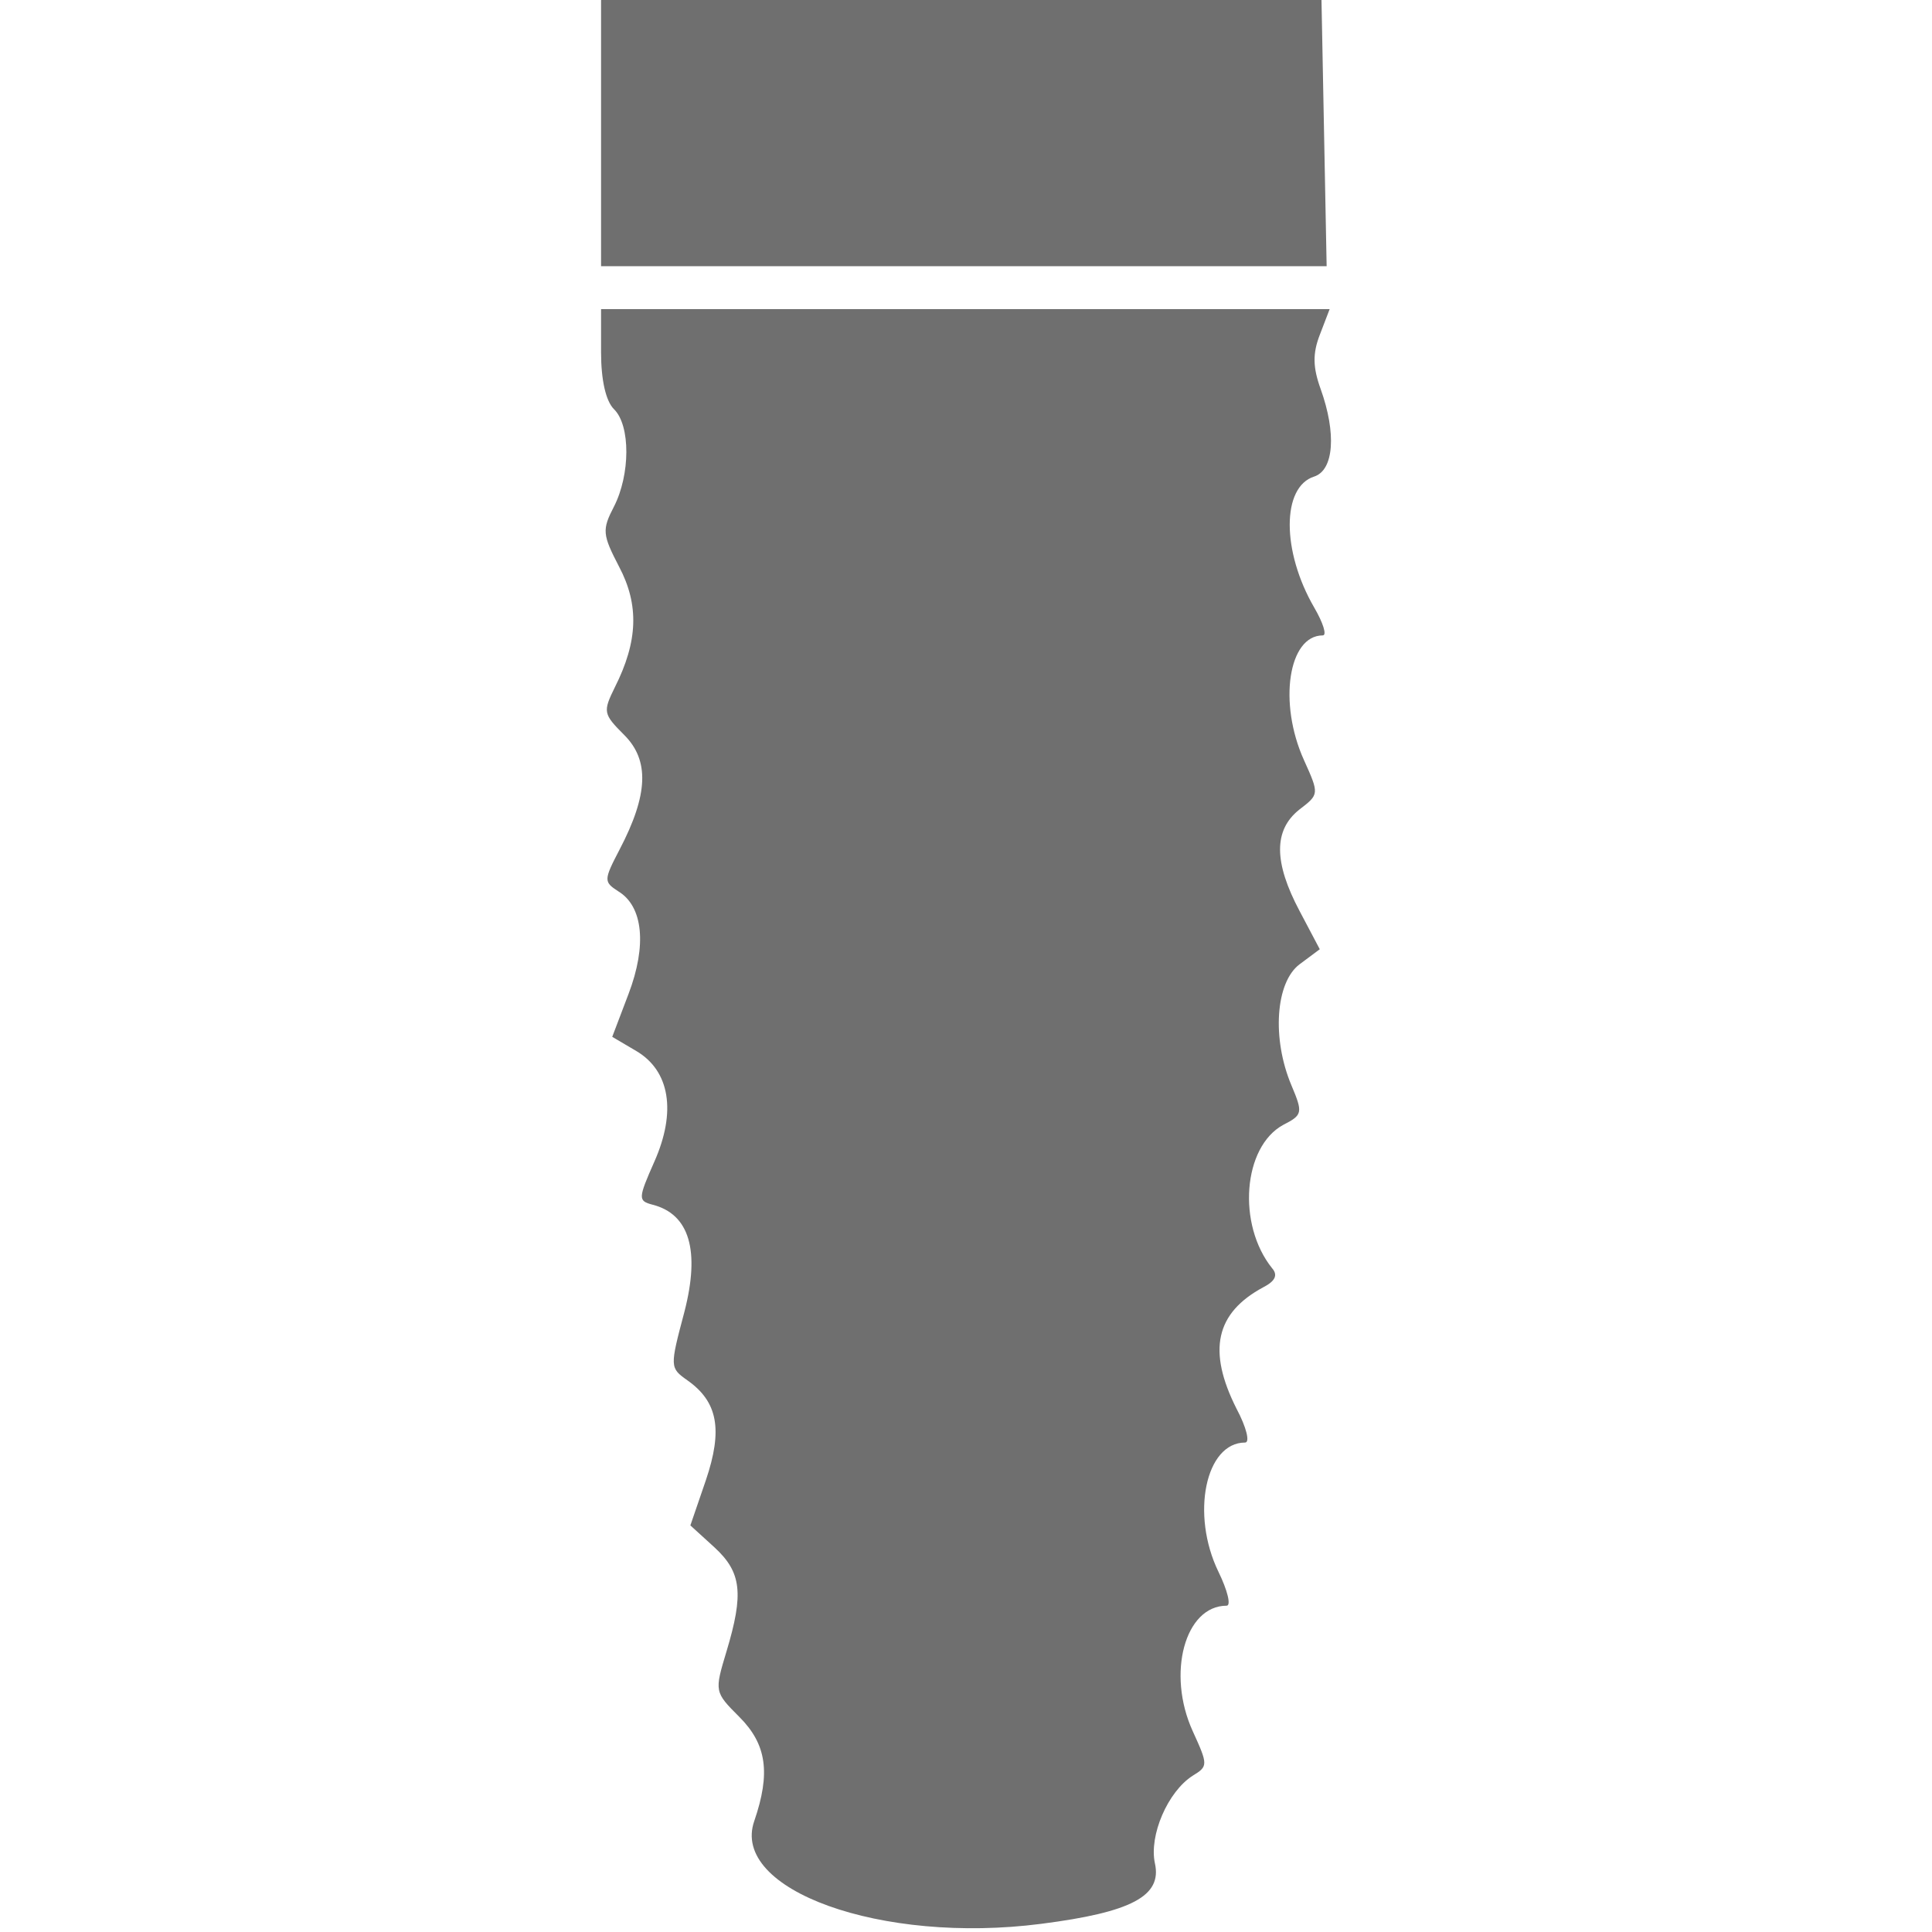
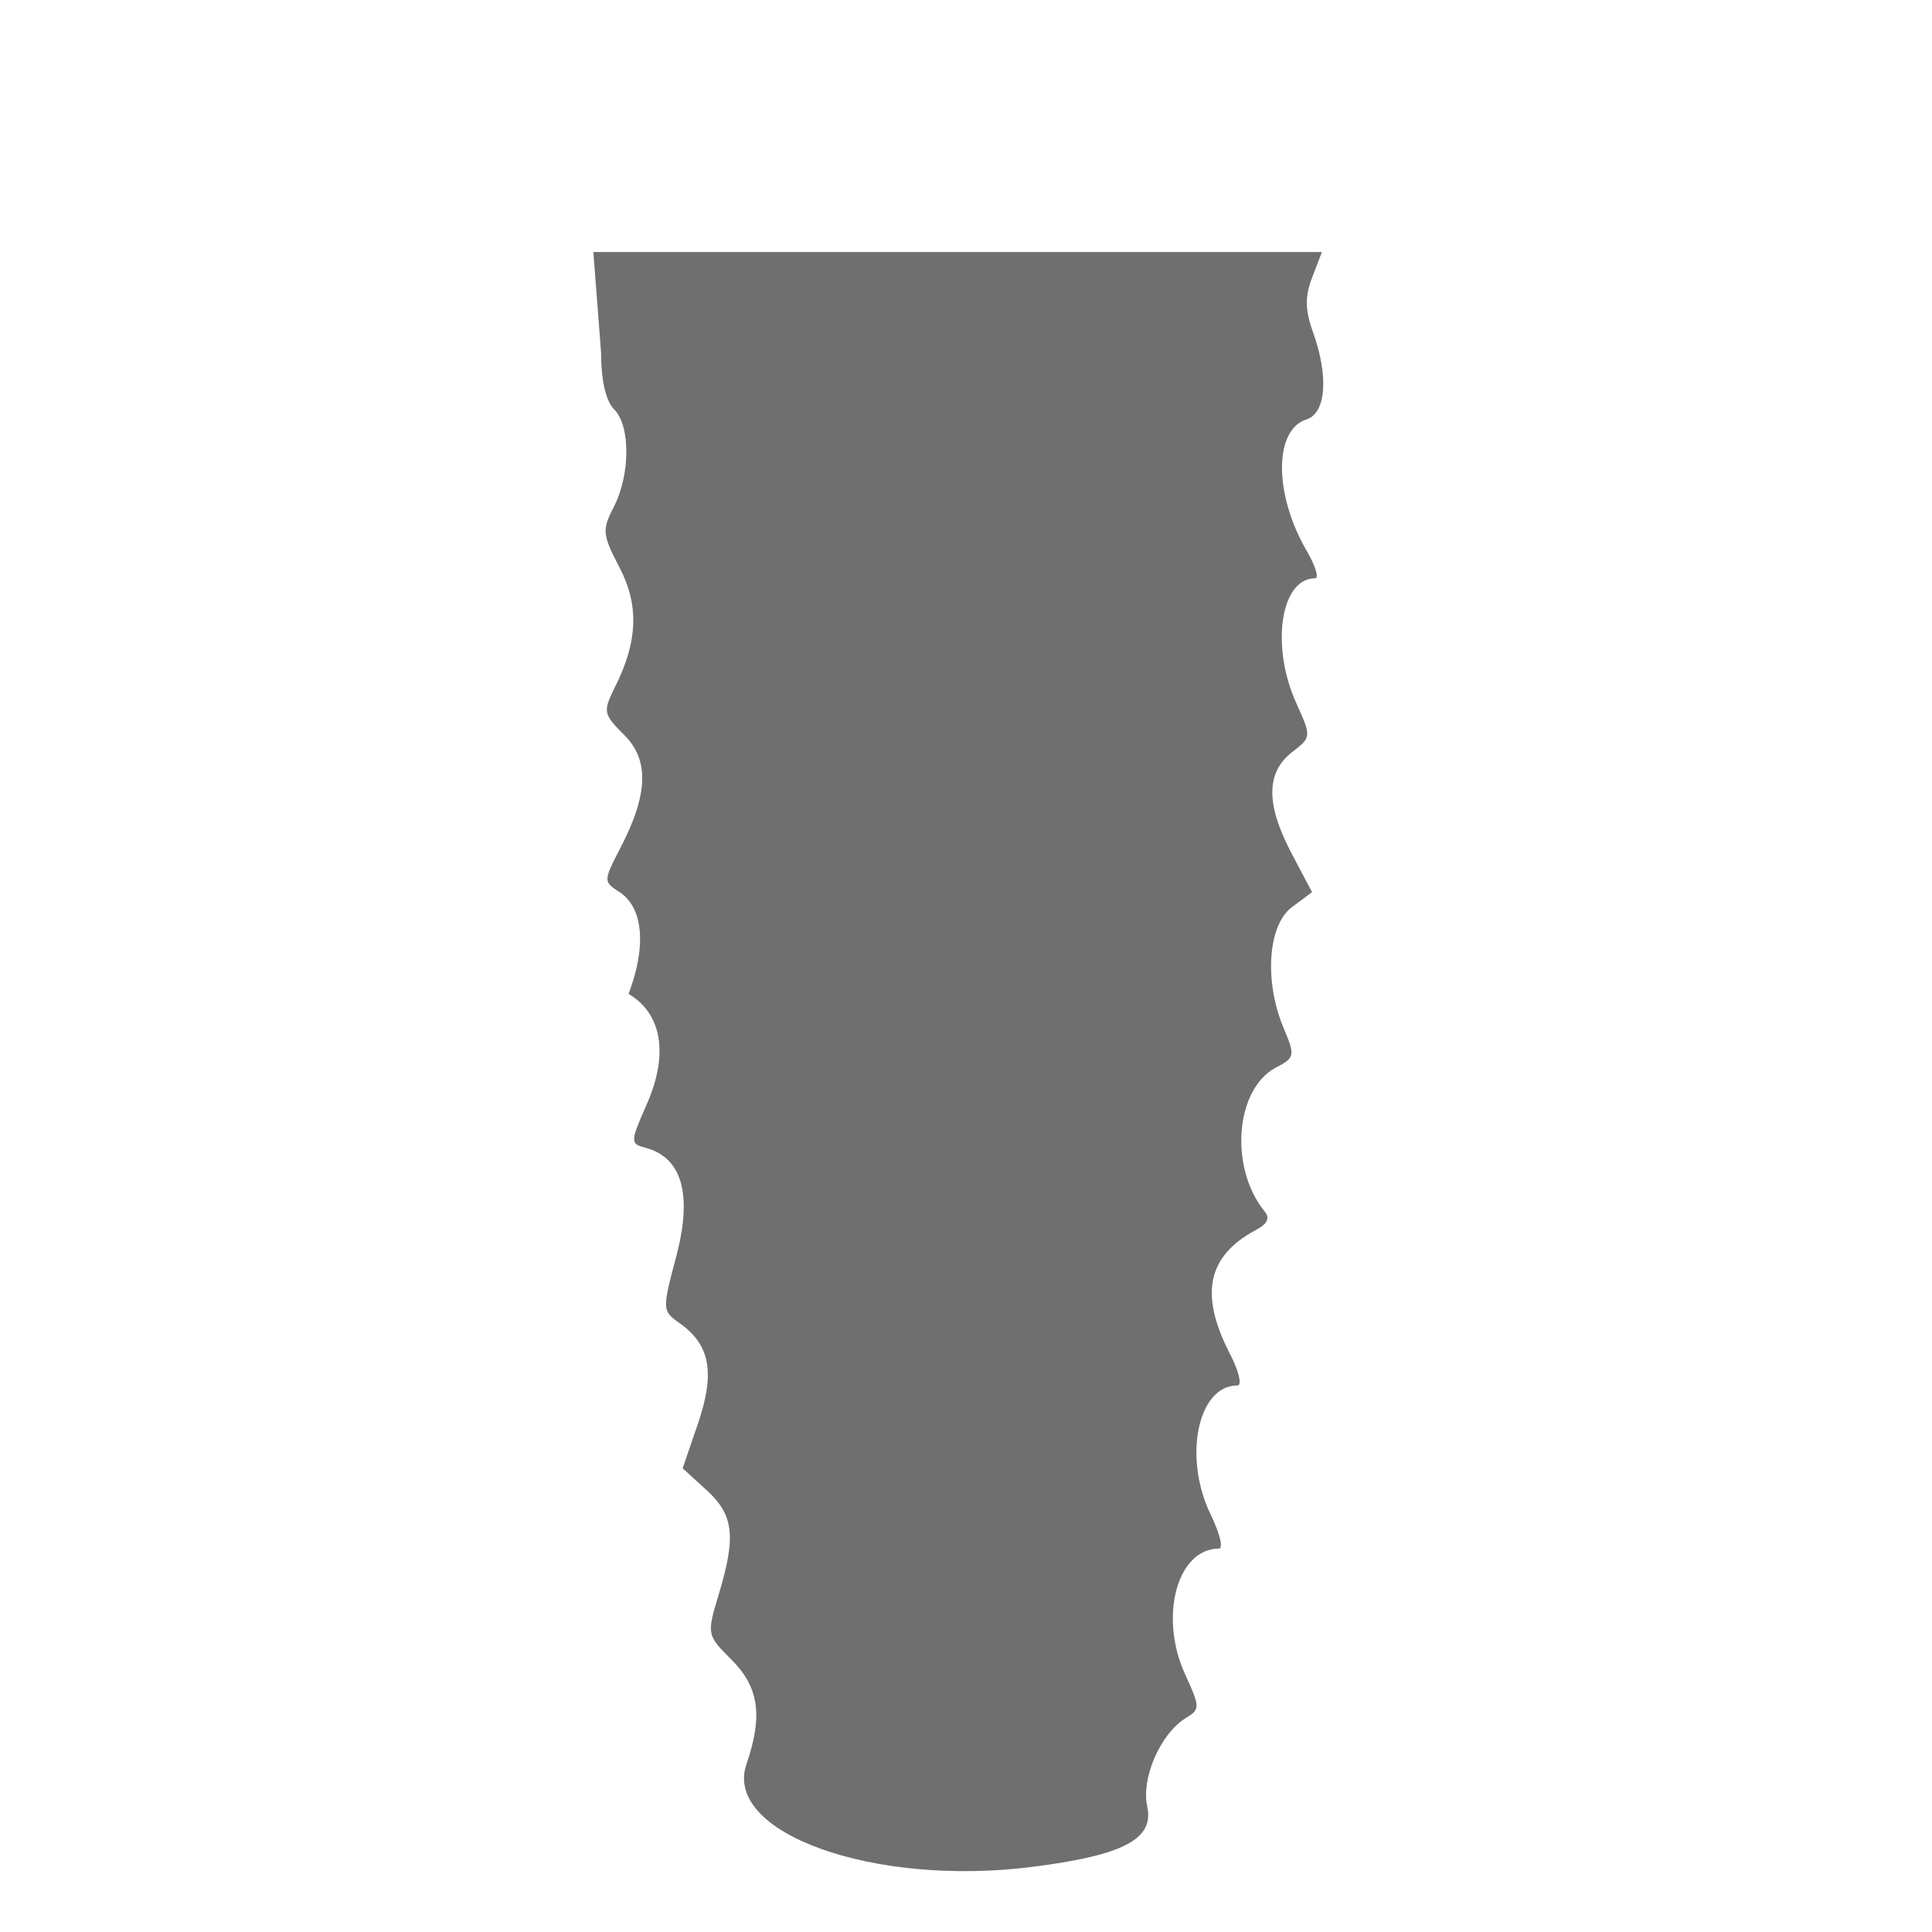
<svg xmlns="http://www.w3.org/2000/svg" height="225pt" preserveAspectRatio="xMidYMid meet" viewBox="0 0 225 225" width="225pt">
  <g fill="#6f6f6f" transform="matrix(.05 0 0 -.05 0 225)">
-     <path d="m1400 4190v-310h845 845l-6 310-6 310h-839-839z" />
-     <path d="m1400 3679c0-64 11-113 30-132 39-38 38-153 0-227-28-54-27-65 12-140 47-89 44-174-10-281-28-57-27-62 22-111 59-59 56-139-11-267-37-71-37-75-3-97 58-35 67-126 24-239l-38-100 56-33c78-46 94-141 42-258-38-86-38-91-4-100 86-22 111-107 74-250-34-128-34-130 7-159 71-50 83-115 43-233l-36-105 56-51c63-58 69-107 28-243-28-93-28-94 30-152 64-64 73-131 35-242-57-161 296-288 668-240 211 27 282 65 265 141-14 65 30 167 88 204 36 22 36 25 0 104-61 134-18 292 79 292 11 0 2 36-19 79-65 134-30 301 62 301 12 0 3 36-20 79-68 135-49 223 63 283 27 14 34 28 20 44-82 102-68 283 26 334 45 23 46 28 19 92-46 109-37 240 19 282l47 35-47 89c-60 113-61 188-1 236 47 36 47 36 11 116-60 133-36 290 44 290 10 0 1 29-20 65-76 131-76 281 0 305 46 15 52 101 15 204-18 50-19 82-2 126l23 60h-849-848z" />
+     <path d="m1400 3679c0-64 11-113 30-132 39-38 38-153 0-227-28-54-27-65 12-140 47-89 44-174-10-281-28-57-27-62 22-111 59-59 56-139-11-267-37-71-37-75-3-97 58-35 67-126 24-239c78-46 94-141 42-258-38-86-38-91-4-100 86-22 111-107 74-250-34-128-34-130 7-159 71-50 83-115 43-233l-36-105 56-51c63-58 69-107 28-243-28-93-28-94 30-152 64-64 73-131 35-242-57-161 296-288 668-240 211 27 282 65 265 141-14 65 30 167 88 204 36 22 36 25 0 104-61 134-18 292 79 292 11 0 2 36-19 79-65 134-30 301 62 301 12 0 3 36-20 79-68 135-49 223 63 283 27 14 34 28 20 44-82 102-68 283 26 334 45 23 46 28 19 92-46 109-37 240 19 282l47 35-47 89c-60 113-61 188-1 236 47 36 47 36 11 116-60 133-36 290 44 290 10 0 1 29-20 65-76 131-76 281 0 305 46 15 52 101 15 204-18 50-19 82-2 126l23 60h-849-848z" />
  </g>
</svg>